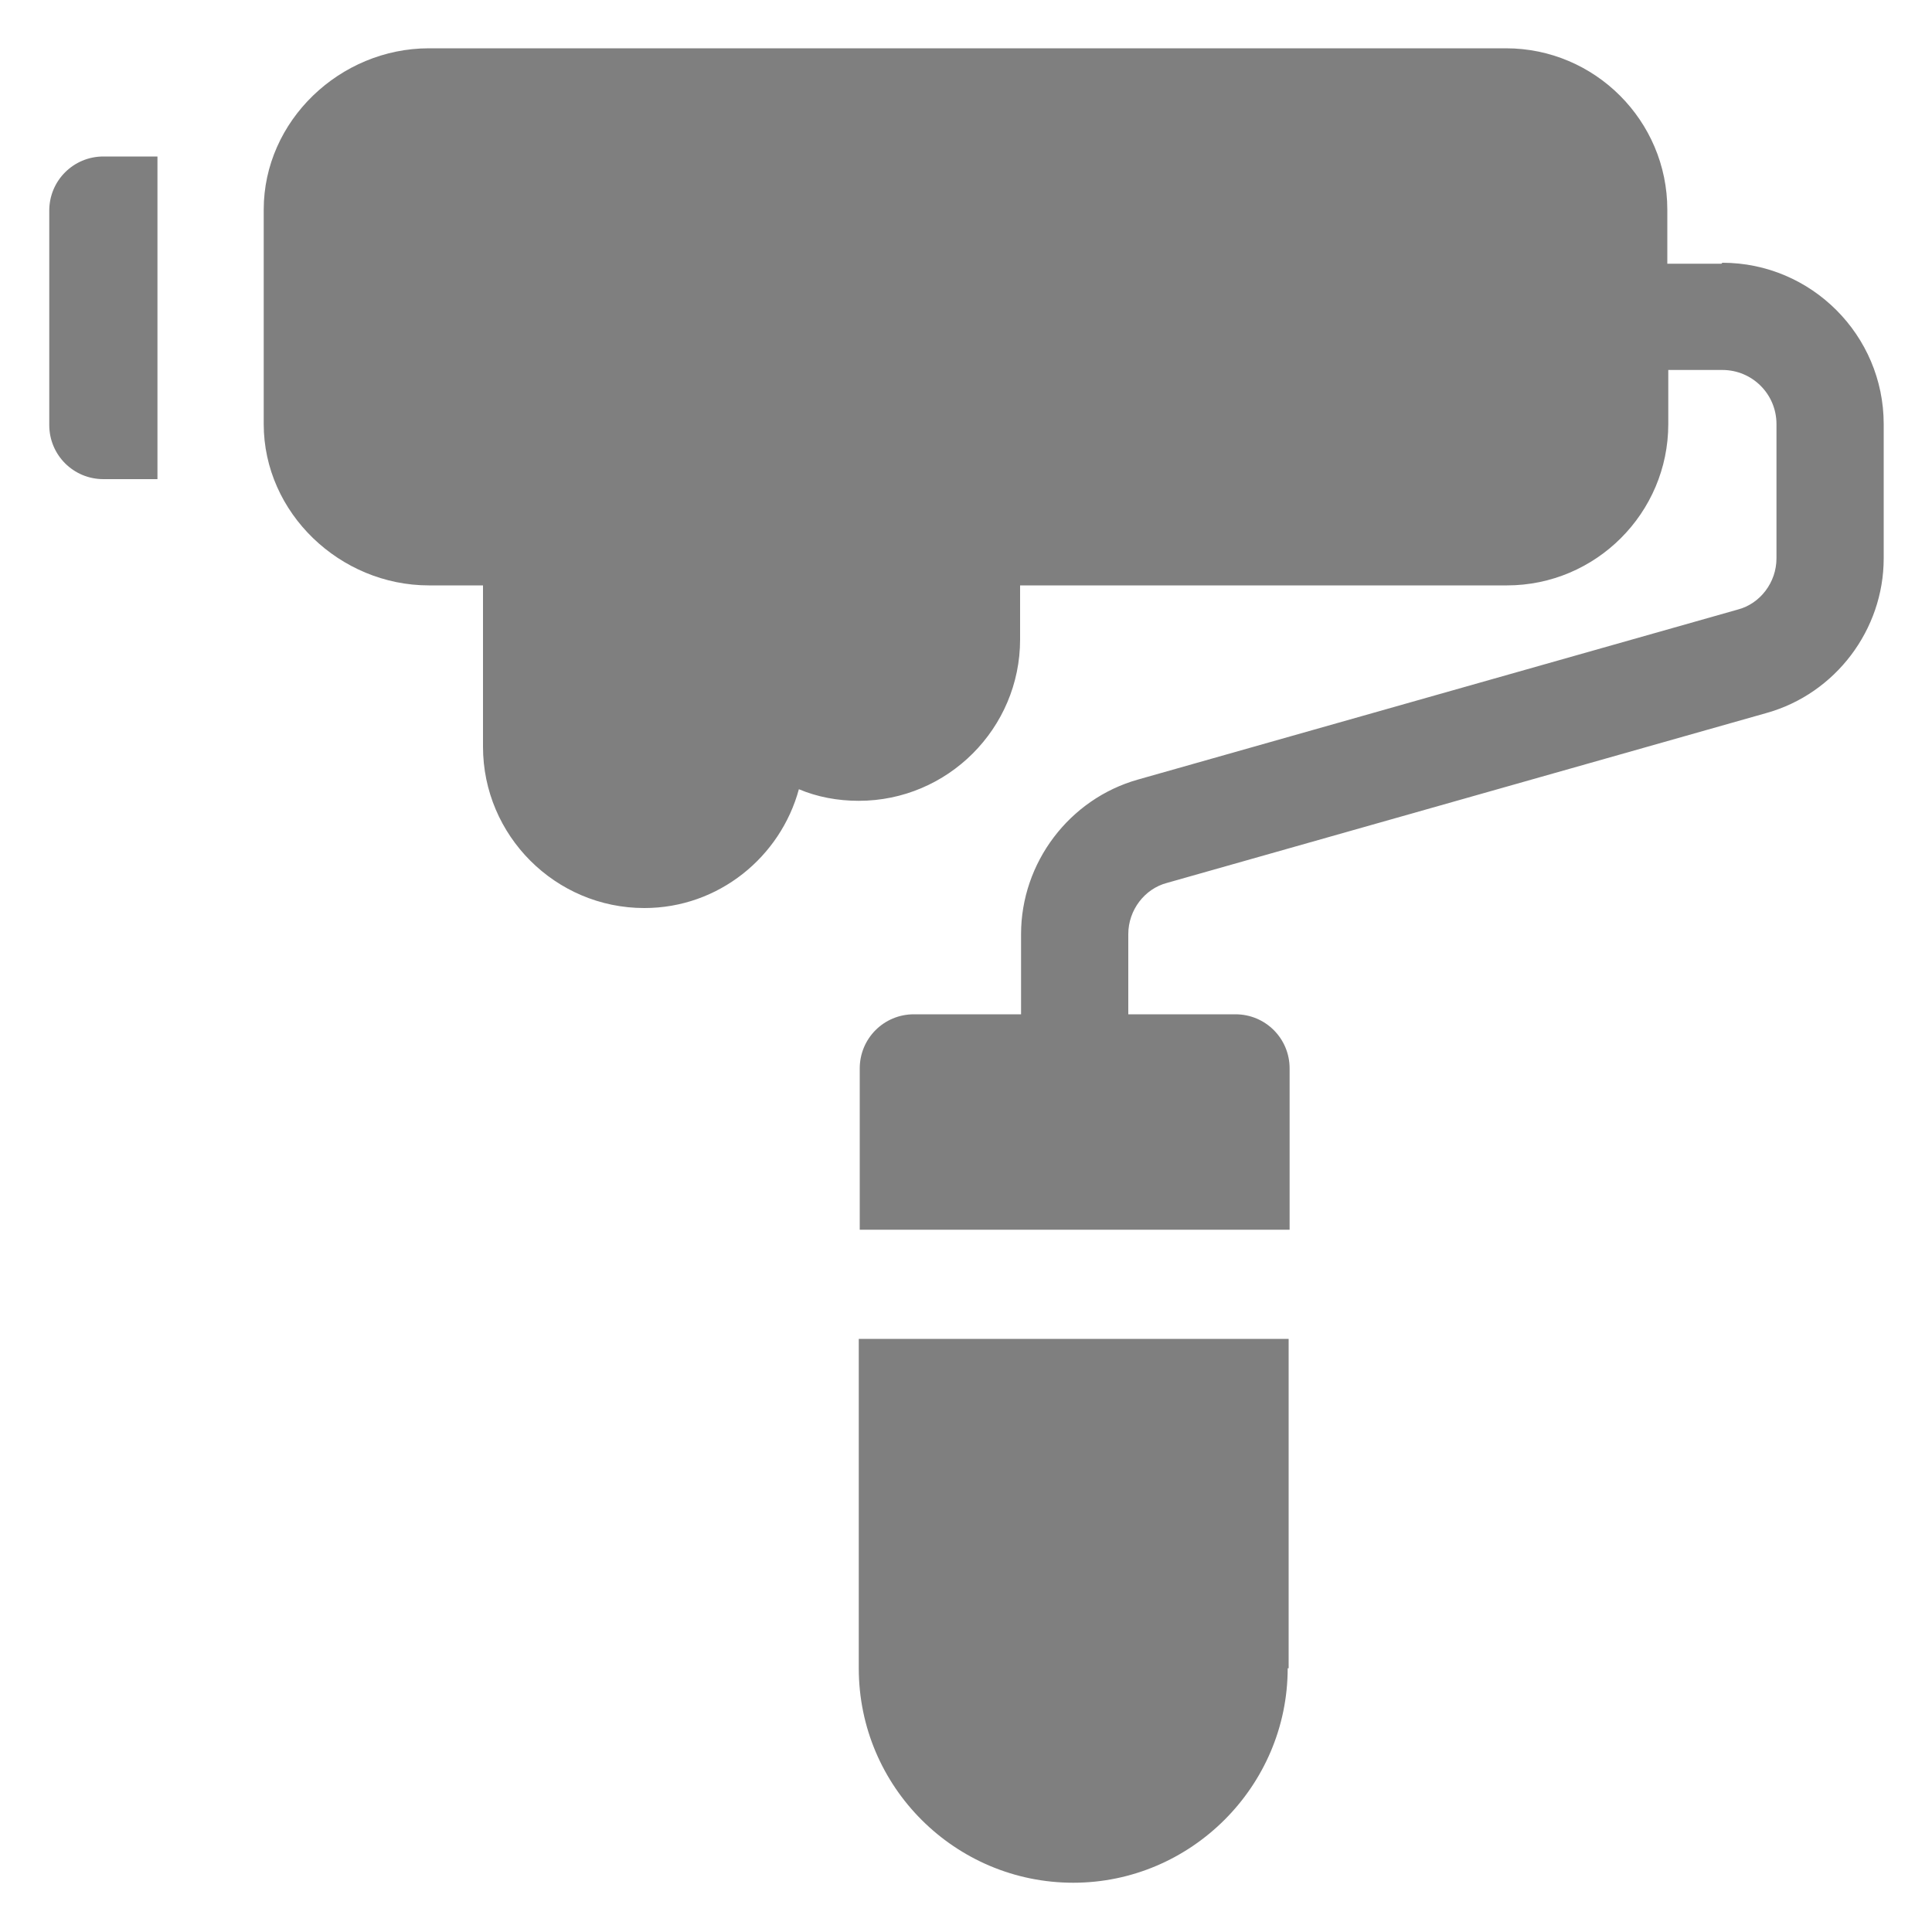
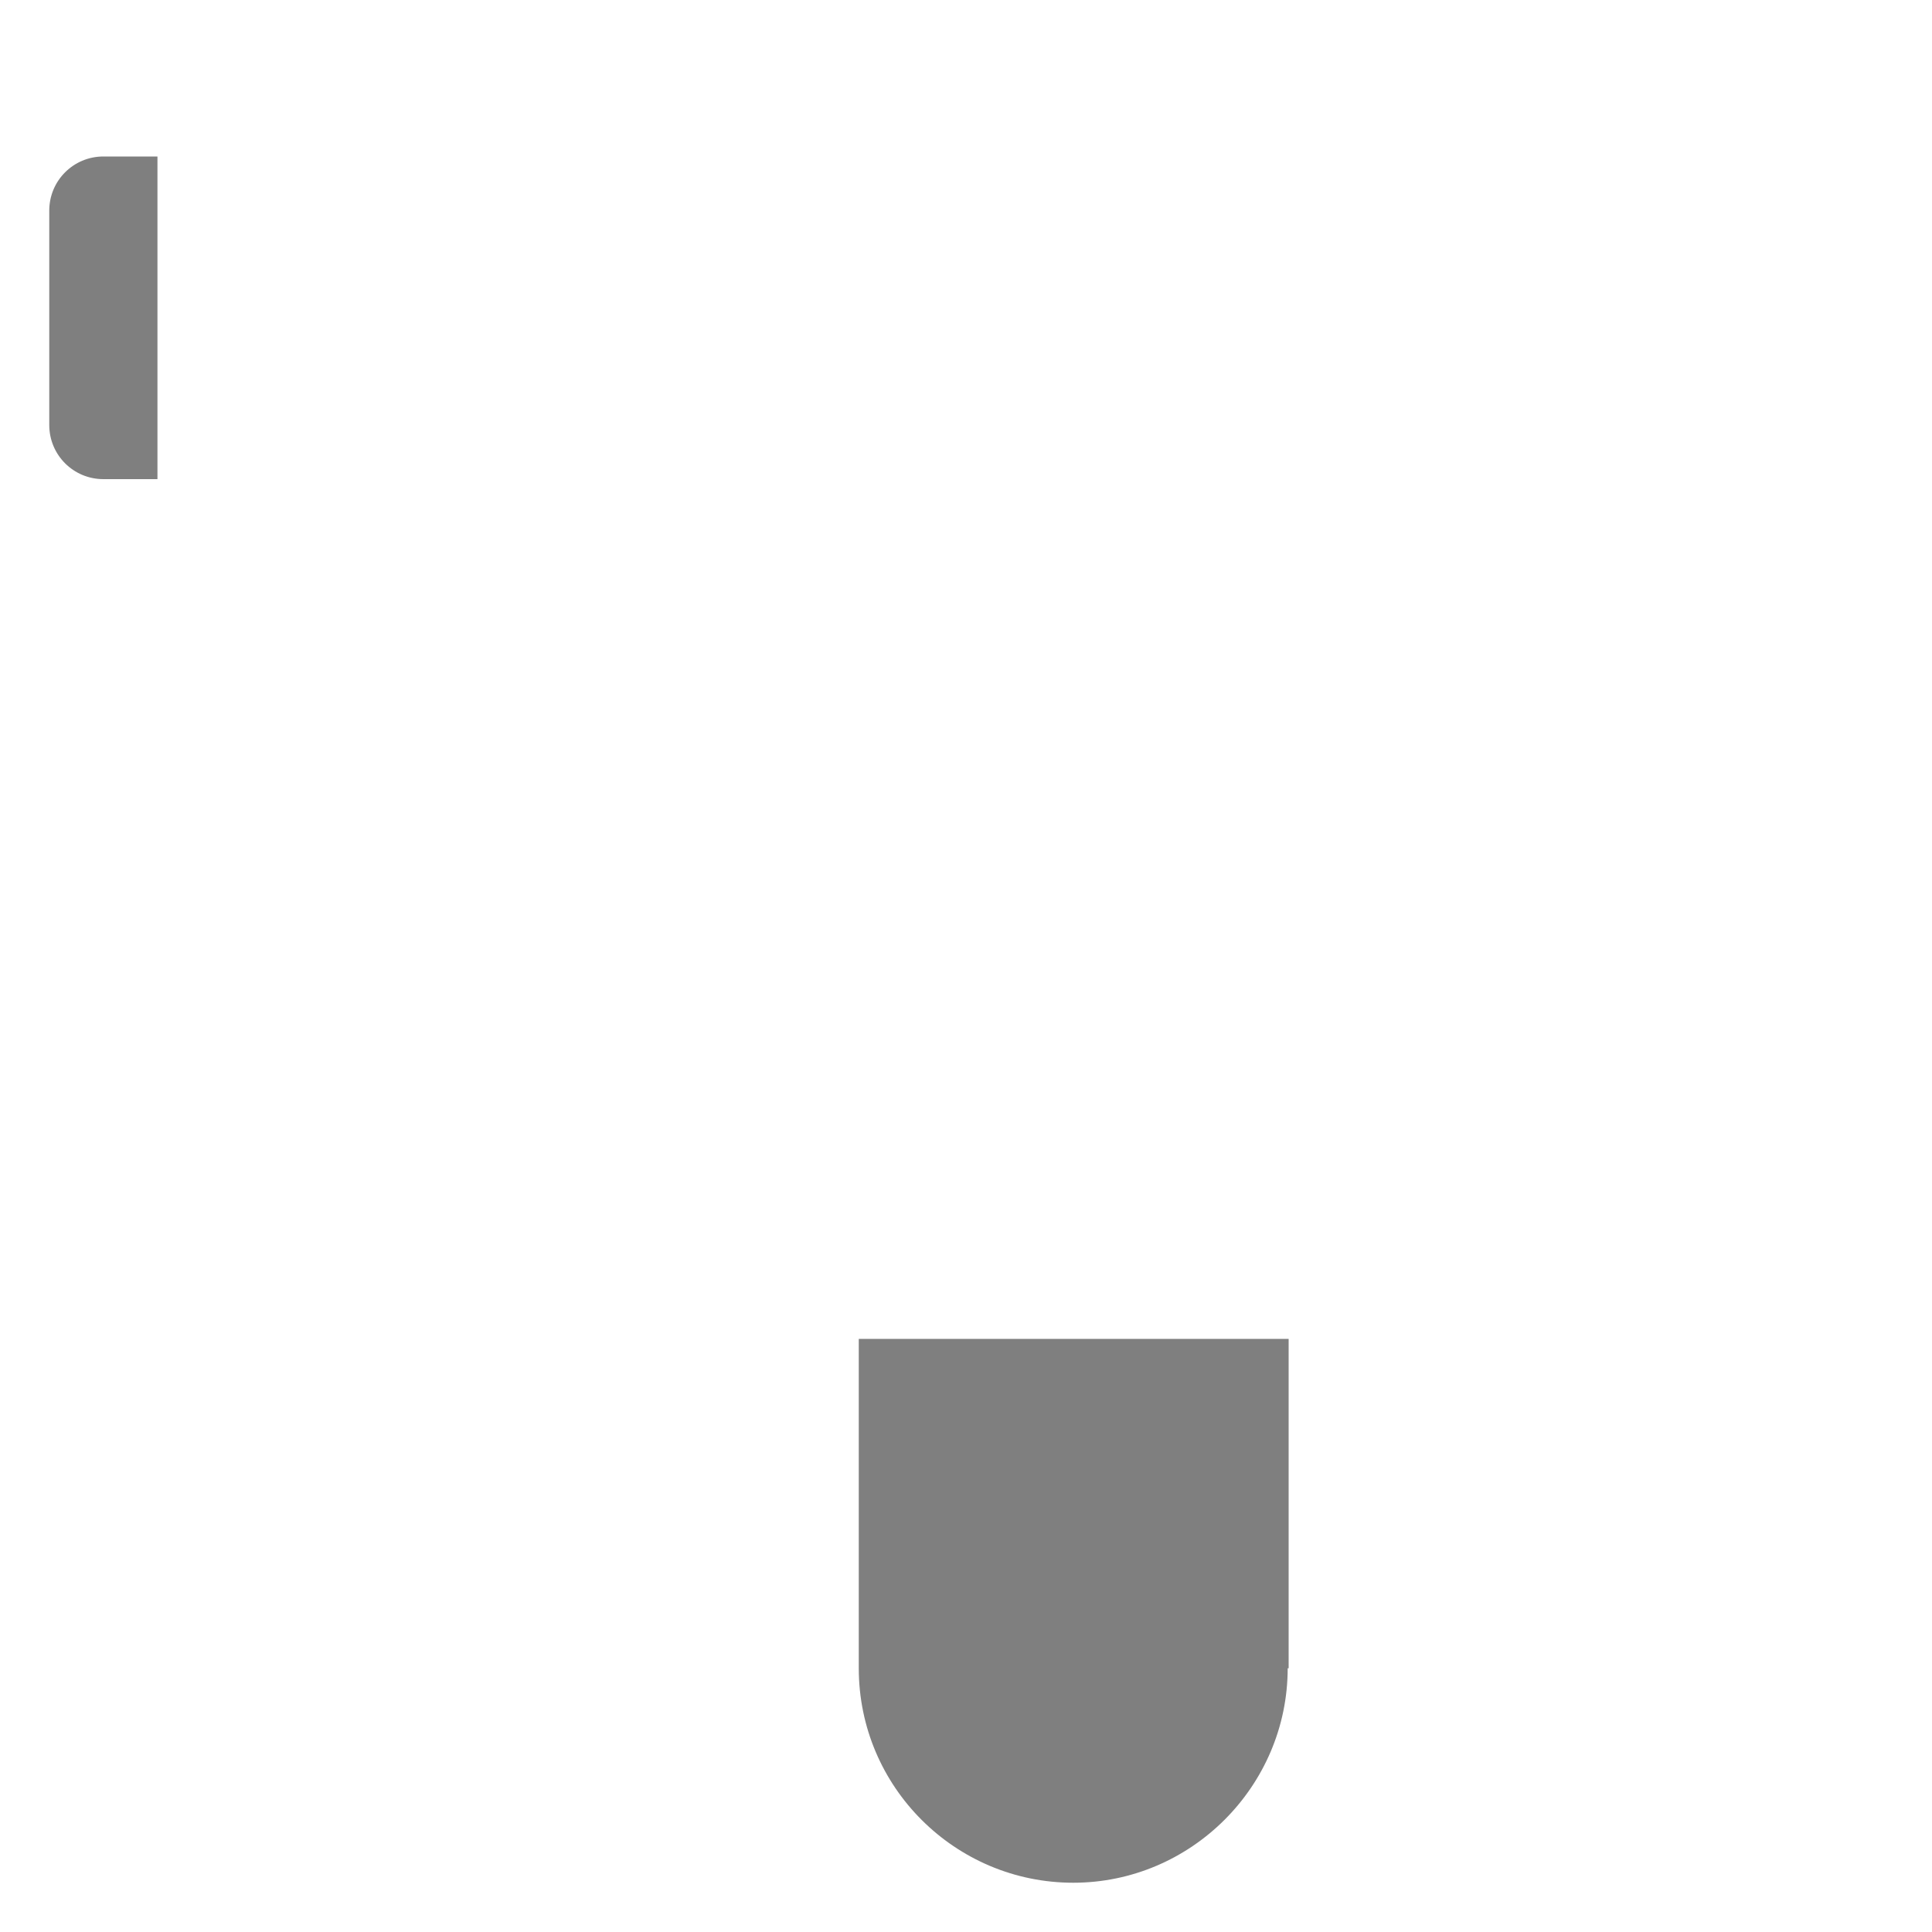
<svg xmlns="http://www.w3.org/2000/svg" id="Layer_1" width="20" height="20" version="1.1" viewBox="0 0 20 20">
  <defs>
    <style>
      .st0 {
        fill: #7f7f7f;
      }
    </style>
  </defs>
-   <path class="st0" d="M17.82,2.73h-.56v-.56c0-.92-.75-1.67-1.67-1.67H4.44c-.92,0-1.71.75-1.71,1.67v2.22c0,.92.79,1.67,1.71,1.67h.56v1.67c0,.92.75,1.67,1.67,1.67.77,0,1.41-.53,1.6-1.23.19.08.4.12.62.12.92,0,1.67-.75,1.67-1.67v-.56h5.04c.92,0,1.67-.75,1.67-1.67v-.56h.56c.31,0,.56.25.56.56v1.39c0,.25-.17.47-.4.53l-6.21,1.76c-.71.2-1.21.86-1.21,1.6v.83h-1.11c-.31,0-.56.25-.56.56v1.67h4.45v-1.67c0-.31-.25-.56-.56-.56h-1.11v-.83c0-.25.17-.47.4-.53l6.21-1.76c.71-.2,1.21-.86,1.21-1.6v-1.39c0-.92-.75-1.67-1.67-1.67Z" />
  <path class="st0" d="M1.07,4.96h.56V1.62h-.56c-.31,0-.56.25-.56.56v2.22c0,.31.25.56.56.56Z" />
  <path class="st0" d="M13.34,17.27v-3.41h-4.45v3.41c0,1.23,1,2.22,2.22,2.22s2.22-1,2.22-2.22Z" />
</svg>